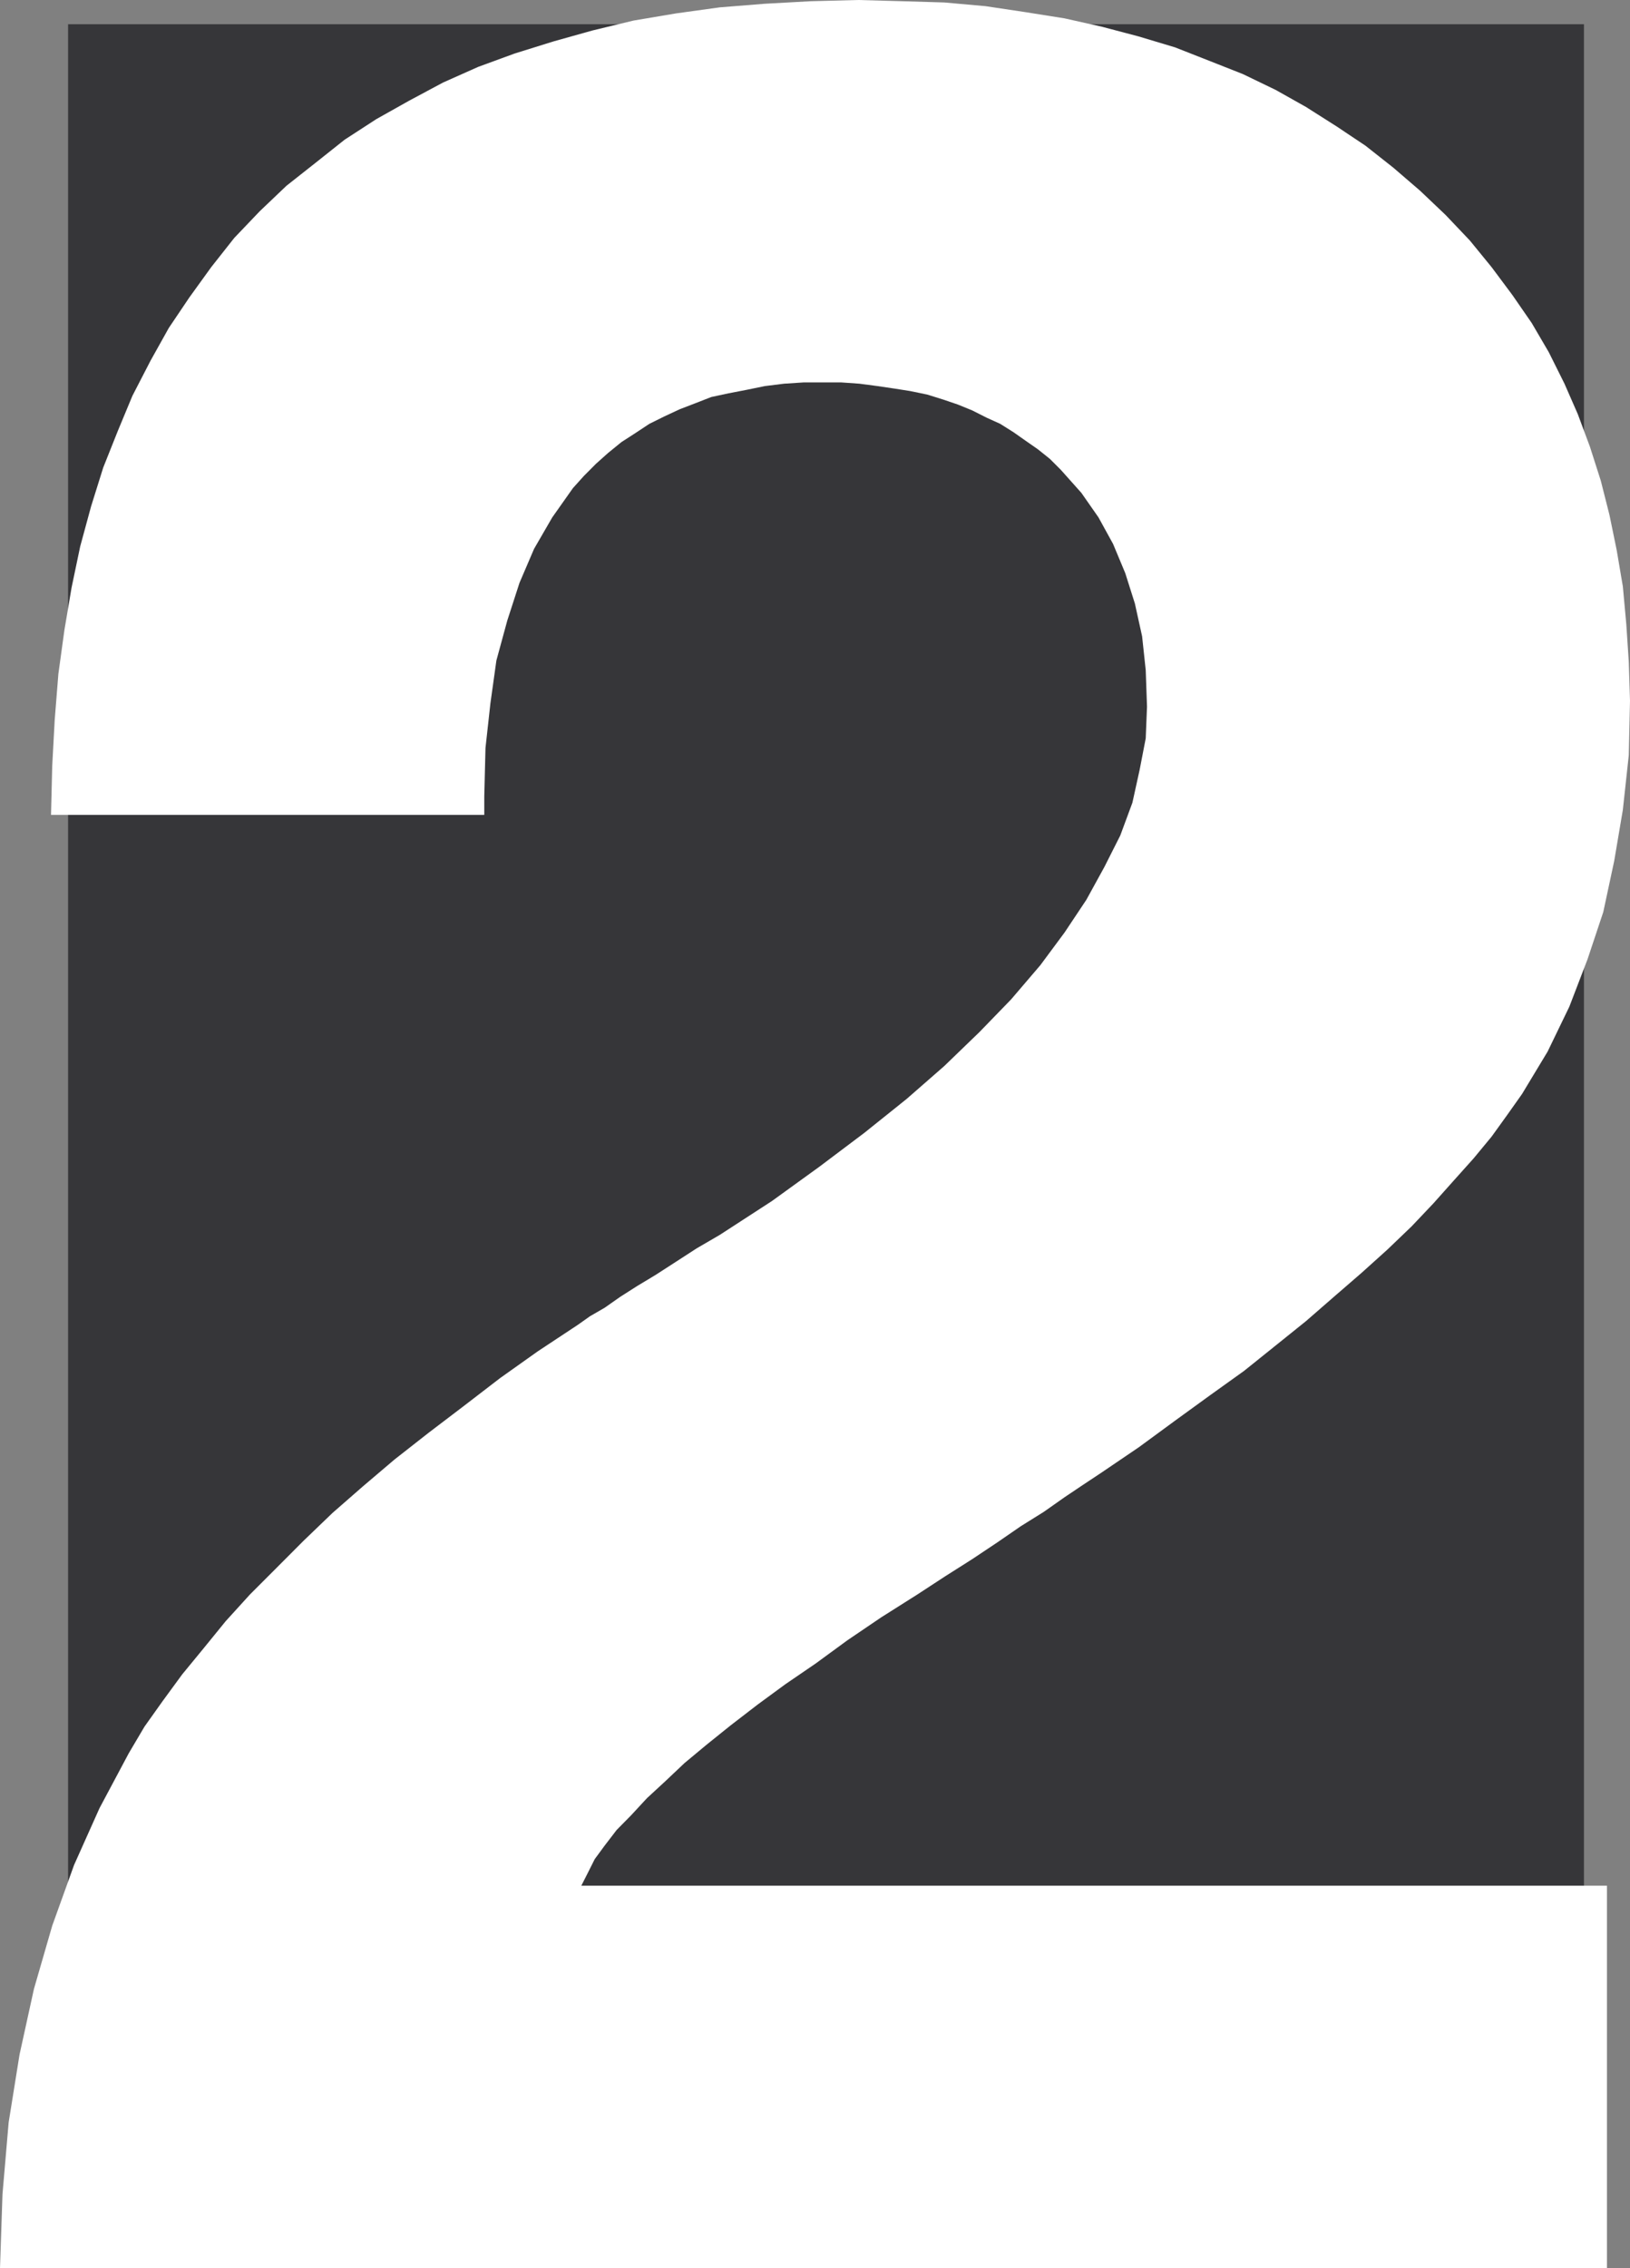
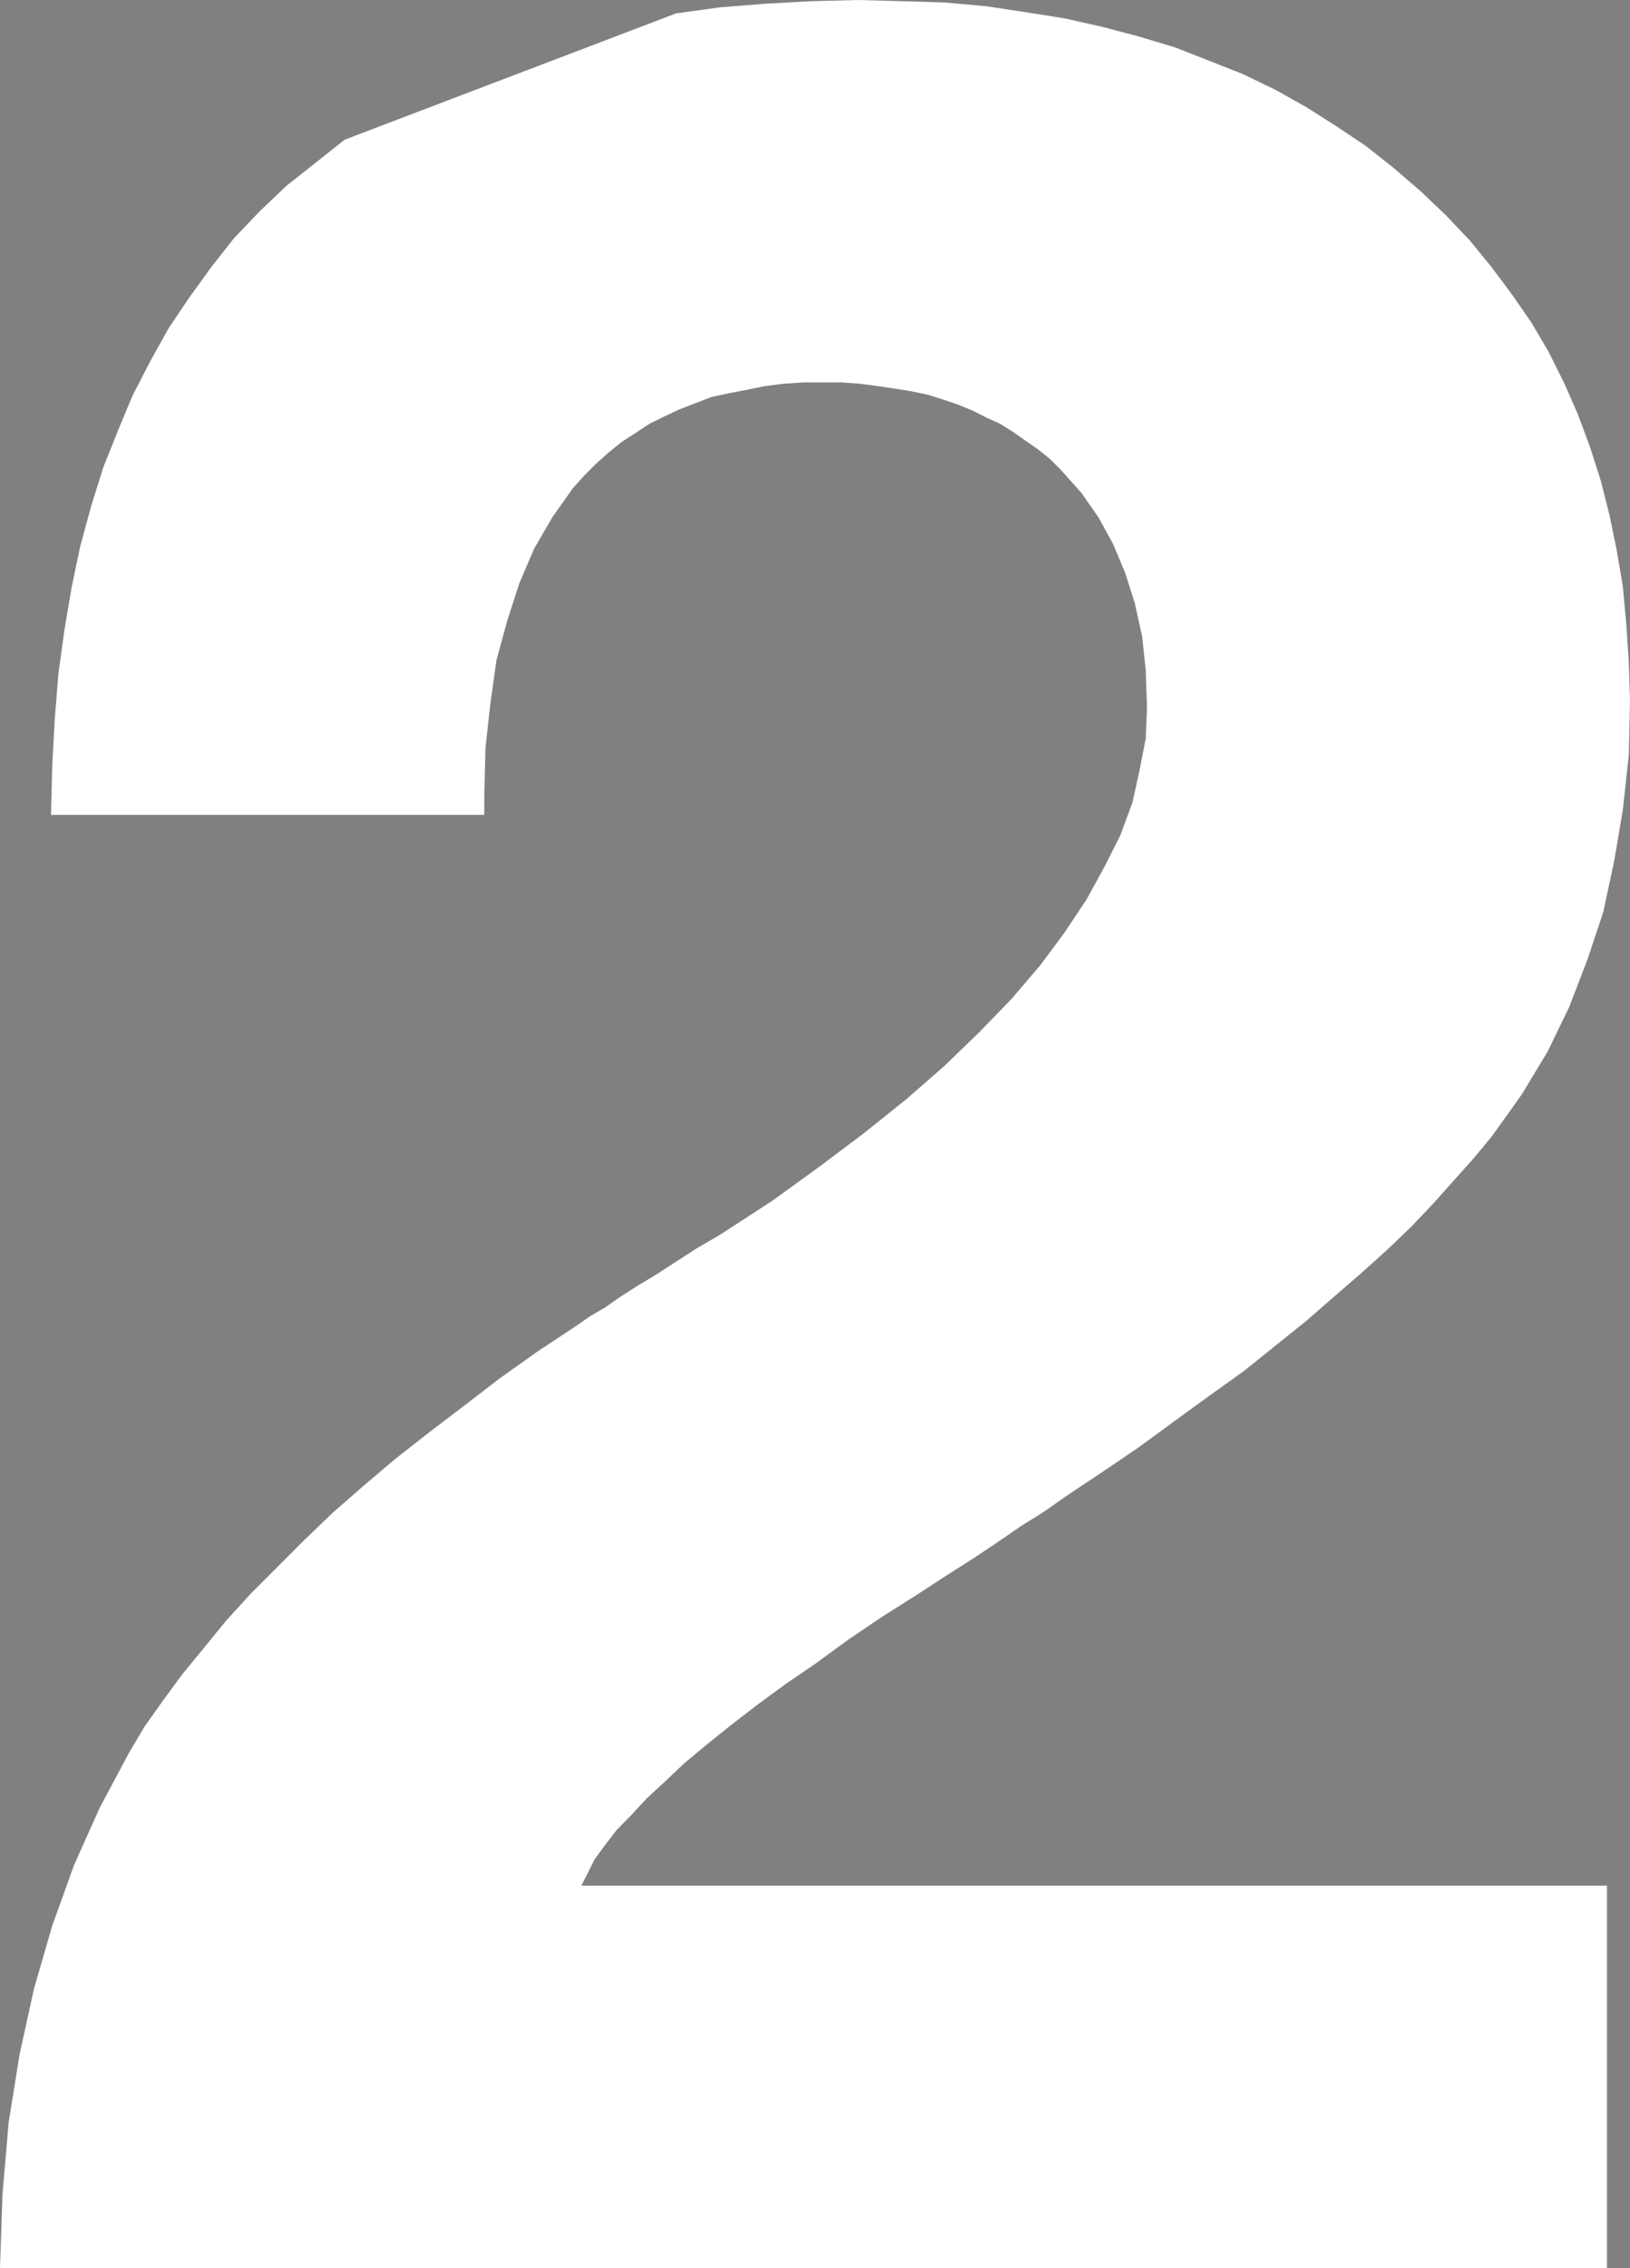
<svg xmlns="http://www.w3.org/2000/svg" width="89.879" height="125.02">
  <rect width="100%" height="100%" fill="#808080" stroke="none" />
-   <path fill="#363639" d="M87.34 124.012H3.754V1.336H87.34v122.676" />
-   <path fill="#fff" d="m0 125.02.137-4.082.34-3.958.601-3.742.793-3.613 1.008-3.484 1.203-3.344 1.406-3.14 1.61-3.02.87-1.473 1-1.406 1.079-1.473 1.2-1.46 1.202-1.477 1.34-1.473 1.473-1.473 1.472-1.476 1.602-1.54 1.676-1.464 1.734-1.473 1.883-1.476 1.937-1.473 2.008-1.543 2.074-1.473 2.215-1.464.668-.473.805-.465.863-.605.938-.598 1-.602 1.144-.738 1.133-.734 1.27-.739 2.882-1.87 2.606-1.884 2.484-1.87 2.336-1.872 2.074-1.812 1.938-1.871 1.75-1.805 1.61-1.883 1.335-1.8 1.203-1.805.996-1.813.875-1.734.668-1.805.399-1.812.336-1.735.07-1.746-.07-2.008-.2-1.87-.398-1.805-.531-1.676-.672-1.61-.805-1.464-.941-1.348-1.133-1.27-.601-.601-.668-.535-.668-.465-.672-.473-.739-.465-.734-.332-.805-.406-.804-.328L52 22.02l-.863-.27-.942-.195-.87-.137-.93-.137-1.008-.133-1-.07h-2.075l-1.078.07-1.066.133-1.008.207-.996.192-.945.203-.871.34-.864.332-.87.406-.805.398-.805.532-.738.476-.739.602-.668.597-.668.672-.601.668-1.137 1.61-1.004 1.734-.804 1.875-.672 2.074-.602 2.207-.328 2.348-.273 2.473-.067 2.675v1.012H2.813l.066-2.68.137-2.55.203-2.54.332-2.414.394-2.335.477-2.278.601-2.21.668-2.134.805-2.02.805-1.937 1-1.937 1.008-1.805 1.132-1.68 1.204-1.667 1.27-1.61 1.405-1.472 1.477-1.407 1.61-1.27L19.003 7.7l1.746-1.133 1.8-1.011 1.884-1.008 1.937-.863 2.008-.735 2.144-.668 2.145-.601 2.266-.547L37.28.738l2.403-.332 2.484-.199 2.539-.14L47.317 0l2.413.066 2.336.07 2.278.204 2.215.332 2.14.34 2.074.465 2.008.53 2.008.602 1.871.735 1.871.738 1.813.875 1.668.938 1.68 1.066 1.597 1.066 1.54 1.215 1.476 1.27 1.406 1.336 1.336 1.406 1.203 1.473 1.145 1.535 1.066 1.543.941 1.609.864 1.734.734 1.676.672 1.805.598 1.871.476 1.879.399 1.941.34 2.004.19 2.078.137 2.075.067 2.144-.067 3.004-.328 3.016-.476 2.812-.602 2.813-.87 2.609-1 2.605-1.2 2.48-1.41 2.337-.805 1.137-.871 1.21-.996 1.204-1.078 1.203-1.133 1.27-1.203 1.269-1.336 1.281-1.41 1.27-1.543 1.336-1.54 1.34-1.667 1.34-1.746 1.402-1.871 1.34-1.938 1.406-2.008 1.472-2.074 1.407-1.008.668-1 .671-1.144.805-1.27.793-1.27.875-1.406.938-1.472.933-1.543 1.008-2.008 1.27-1.871 1.269-1.735 1.27-1.68 1.148-1.538 1.129-1.477 1.137-1.336 1.074-1.203 1-1.066 1.008-1.008.93-.875.945-.793.804-.668.871-.543.739-.398.793-.34.668h56.554v21.09H0" />
+   <path fill="#fff" d="m0 125.02.137-4.082.34-3.958.601-3.742.793-3.613 1.008-3.484 1.203-3.344 1.406-3.14 1.61-3.02.87-1.473 1-1.406 1.079-1.473 1.2-1.46 1.202-1.477 1.34-1.473 1.473-1.473 1.472-1.476 1.602-1.54 1.676-1.464 1.734-1.473 1.883-1.476 1.937-1.473 2.008-1.543 2.074-1.473 2.215-1.464.668-.473.805-.465.863-.605.938-.598 1-.602 1.144-.738 1.133-.734 1.27-.739 2.882-1.87 2.606-1.884 2.484-1.87 2.336-1.872 2.074-1.812 1.938-1.871 1.75-1.805 1.61-1.883 1.335-1.8 1.203-1.805.996-1.813.875-1.734.668-1.805.399-1.812.336-1.735.07-1.746-.07-2.008-.2-1.87-.398-1.805-.531-1.676-.672-1.61-.805-1.464-.941-1.348-1.133-1.27-.601-.601-.668-.535-.668-.465-.672-.473-.739-.465-.734-.332-.805-.406-.804-.328L52 22.02l-.863-.27-.942-.195-.87-.137-.93-.137-1.008-.133-1-.07h-2.075l-1.078.07-1.066.133-1.008.207-.996.192-.945.203-.871.34-.864.332-.87.406-.805.398-.805.532-.738.476-.739.602-.668.597-.668.672-.601.668-1.137 1.61-1.004 1.734-.804 1.875-.672 2.074-.602 2.207-.328 2.348-.273 2.473-.067 2.675v1.012H2.813l.066-2.68.137-2.55.203-2.54.332-2.414.394-2.335.477-2.278.601-2.21.668-2.134.805-2.02.805-1.937 1-1.937 1.008-1.805 1.132-1.68 1.204-1.667 1.27-1.61 1.405-1.472 1.477-1.407 1.61-1.27L19.003 7.7L37.28.738l2.403-.332 2.484-.199 2.539-.14L47.317 0l2.413.066 2.336.07 2.278.204 2.215.332 2.14.34 2.074.465 2.008.53 2.008.602 1.871.735 1.871.738 1.813.875 1.668.938 1.68 1.066 1.597 1.066 1.54 1.215 1.476 1.27 1.406 1.336 1.336 1.406 1.203 1.473 1.145 1.535 1.066 1.543.941 1.609.864 1.734.734 1.676.672 1.805.598 1.871.476 1.879.399 1.941.34 2.004.19 2.078.137 2.075.067 2.144-.067 3.004-.328 3.016-.476 2.812-.602 2.813-.87 2.609-1 2.605-1.2 2.48-1.41 2.337-.805 1.137-.871 1.21-.996 1.204-1.078 1.203-1.133 1.27-1.203 1.269-1.336 1.281-1.41 1.27-1.543 1.336-1.54 1.34-1.667 1.34-1.746 1.402-1.871 1.34-1.938 1.406-2.008 1.472-2.074 1.407-1.008.668-1 .671-1.144.805-1.27.793-1.27.875-1.406.938-1.472.933-1.543 1.008-2.008 1.27-1.871 1.269-1.735 1.27-1.68 1.148-1.538 1.129-1.477 1.137-1.336 1.074-1.203 1-1.066 1.008-1.008.93-.875.945-.793.804-.668.871-.543.739-.398.793-.34.668h56.554v21.09H0" />
</svg>